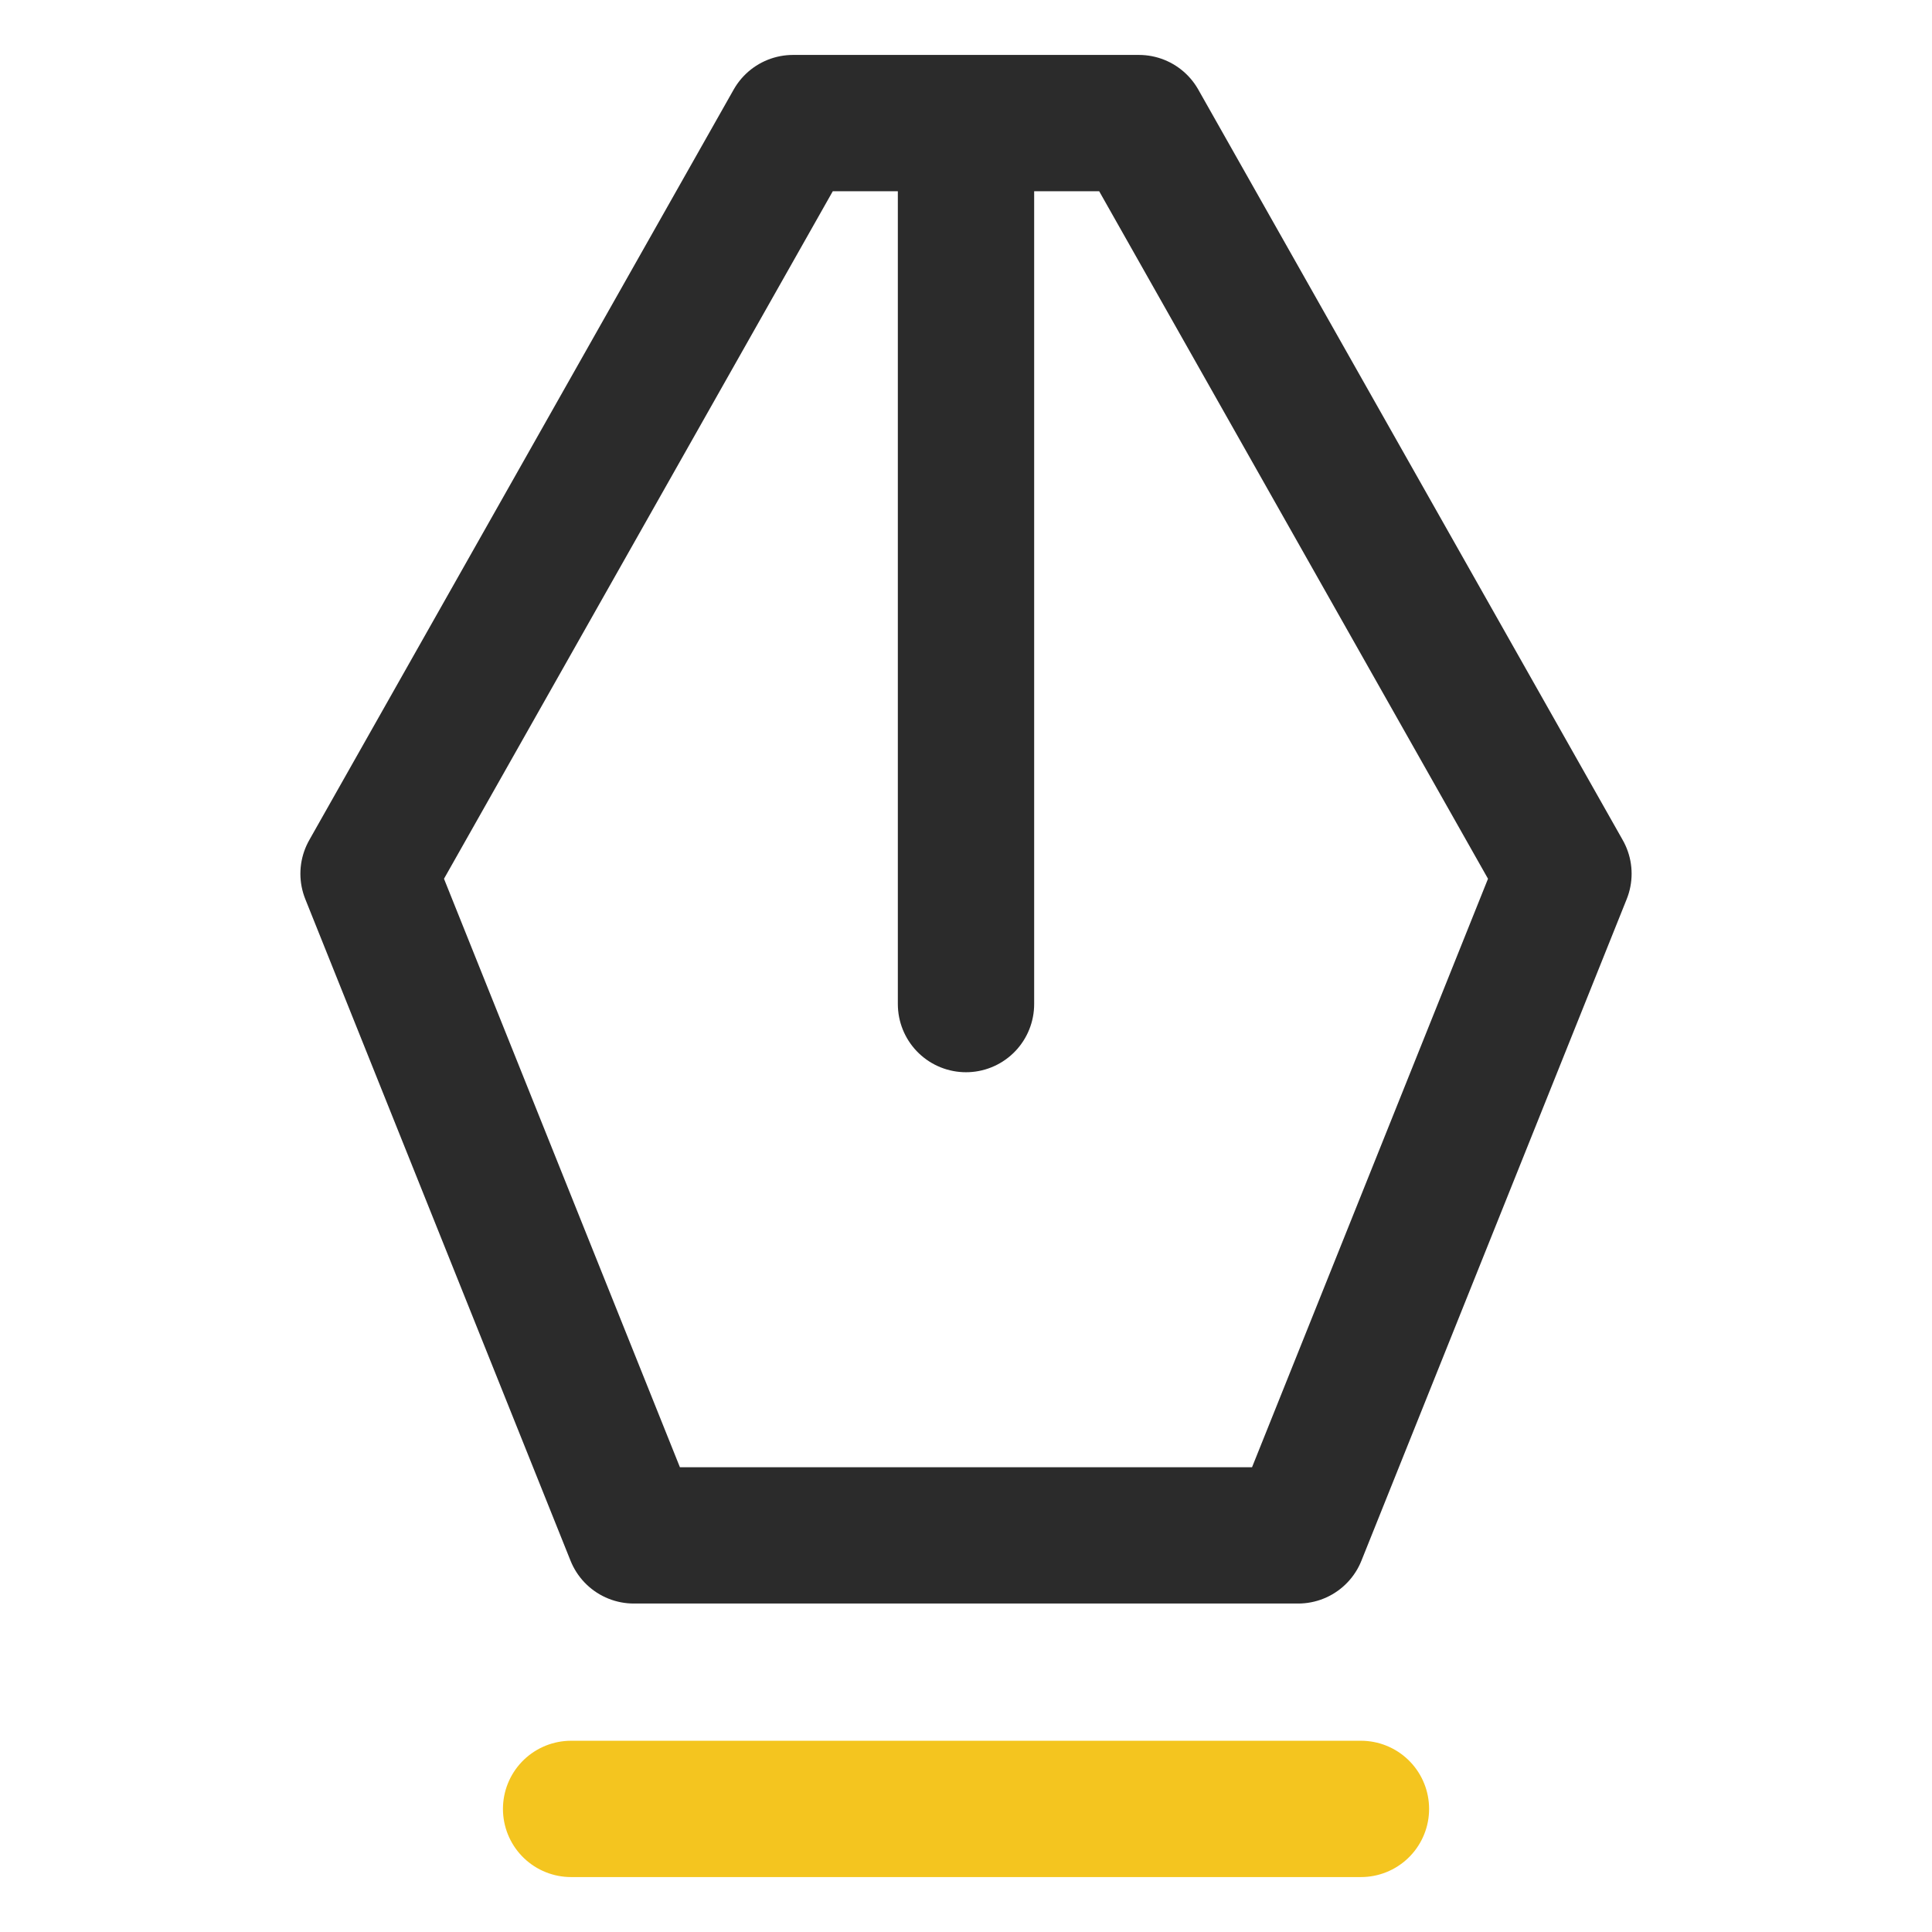
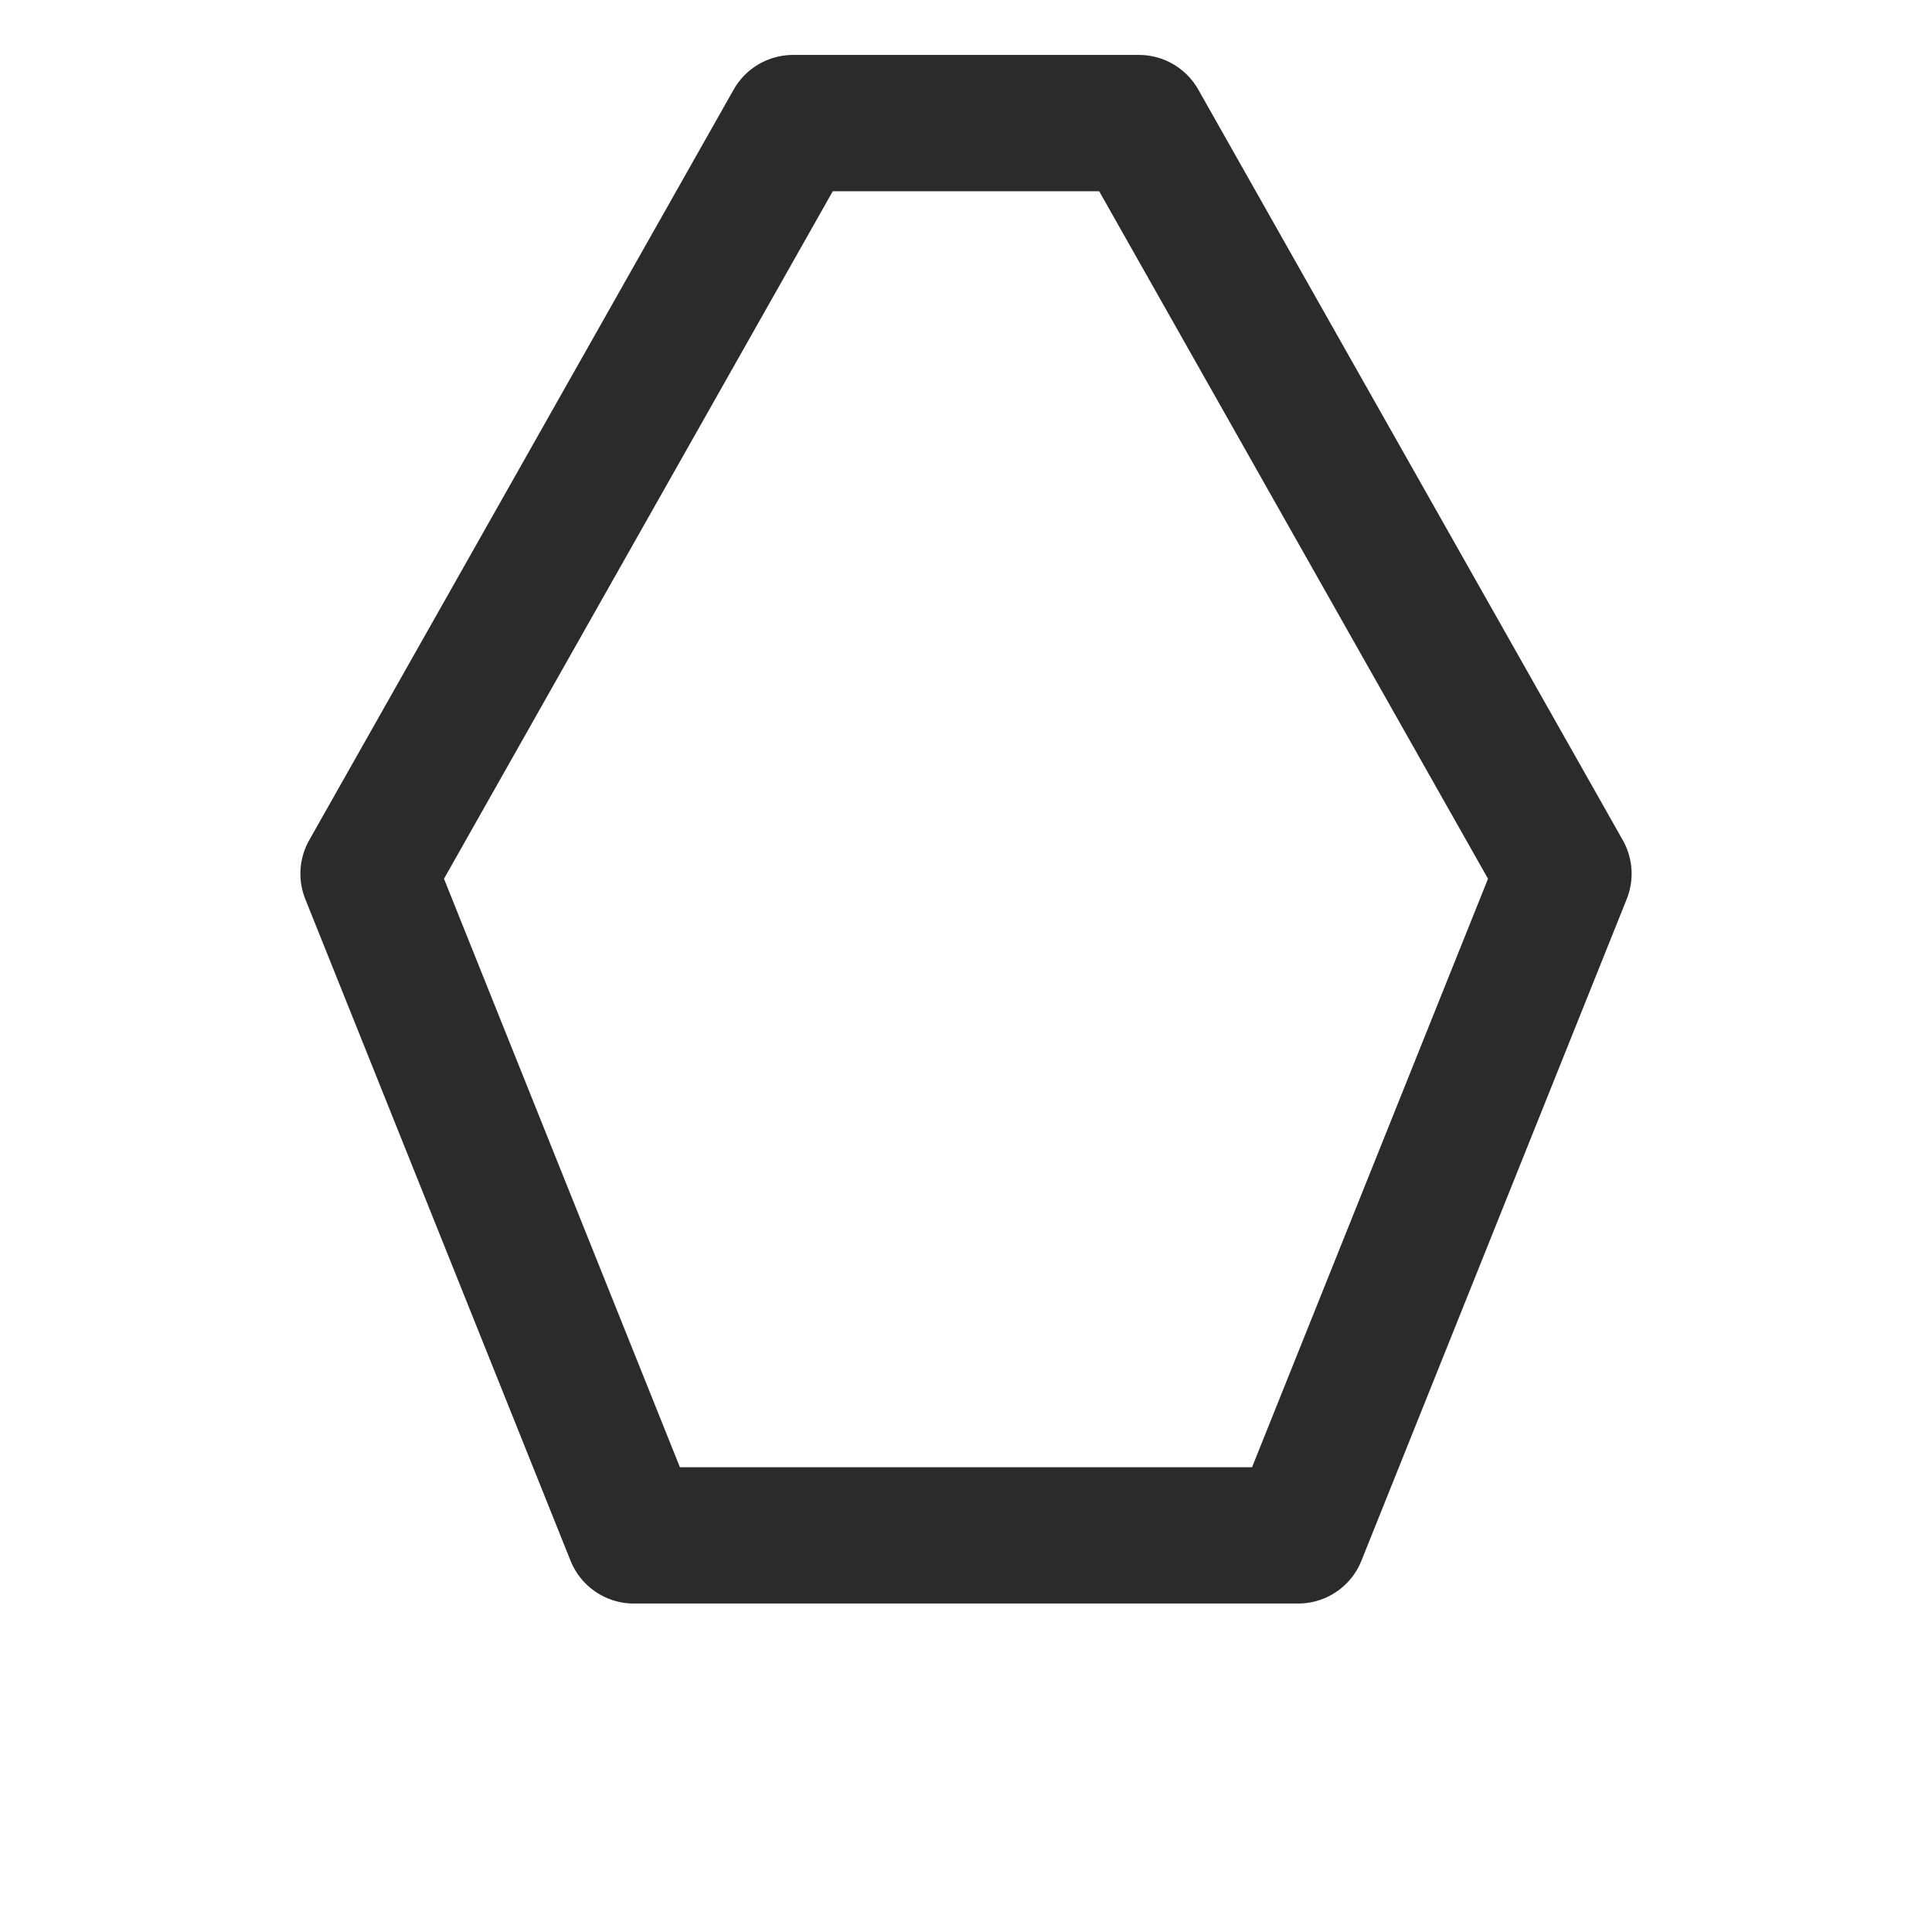
<svg xmlns="http://www.w3.org/2000/svg" version="1.1" id="타이틀" x="0px" y="0px" width="42.52px" height="42.52px" viewBox="403.74 453.74 42.52 42.52" enable-background="new 403.74 453.74 42.52 42.52" xml:space="preserve">
  <g>
    <polygon fill="none" stroke="#2B2B2B" stroke-width="3" stroke-linecap="round" stroke-linejoin="round" points="428.806,456.449    421.193,456.449 411.851,472.969 417.689,487.531 432.31,487.531 438.149,472.969  " />
-     <line fill="none" stroke="#2B2B2B" stroke-width="3" stroke-linecap="round" stroke-linejoin="round" x1="425" y1="457.505" x2="425" y2="475.838" />
-     <line fill="none" stroke="#F4C51F" stroke-width="3" stroke-linecap="round" stroke-linejoin="round" x1="416.309" y1="493.551" x2="433.692" y2="493.551" />
  </g>
</svg>